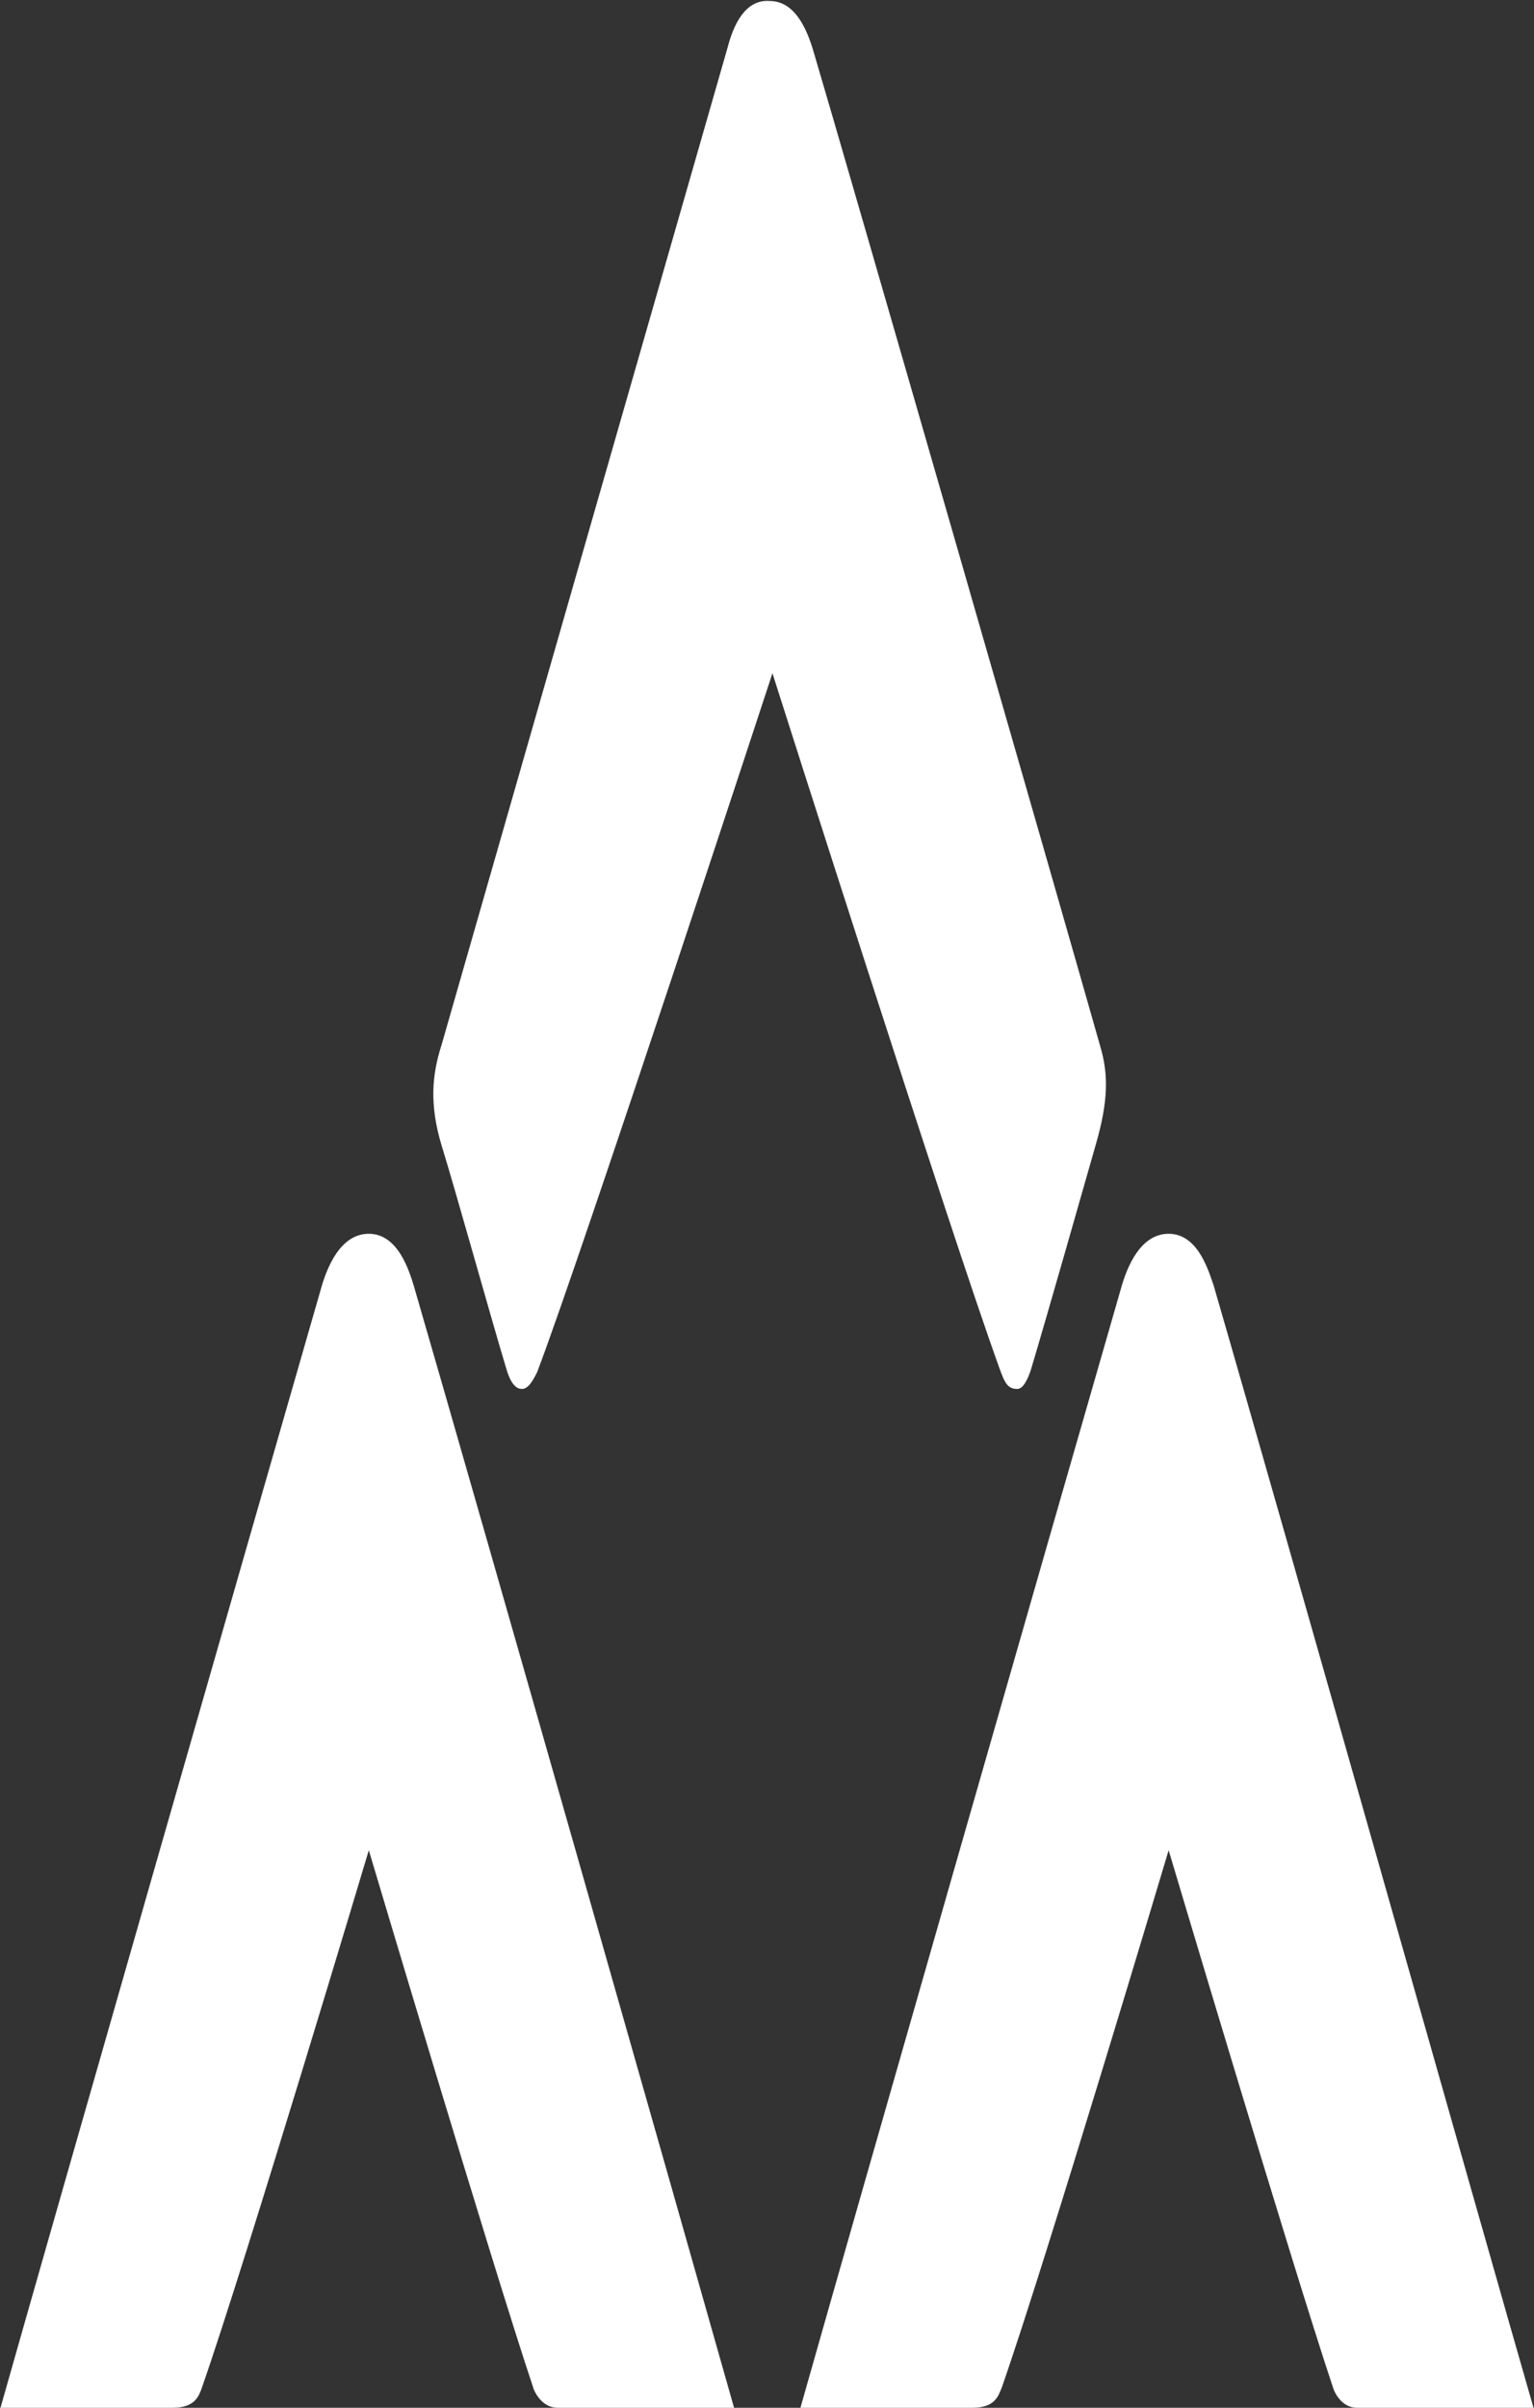
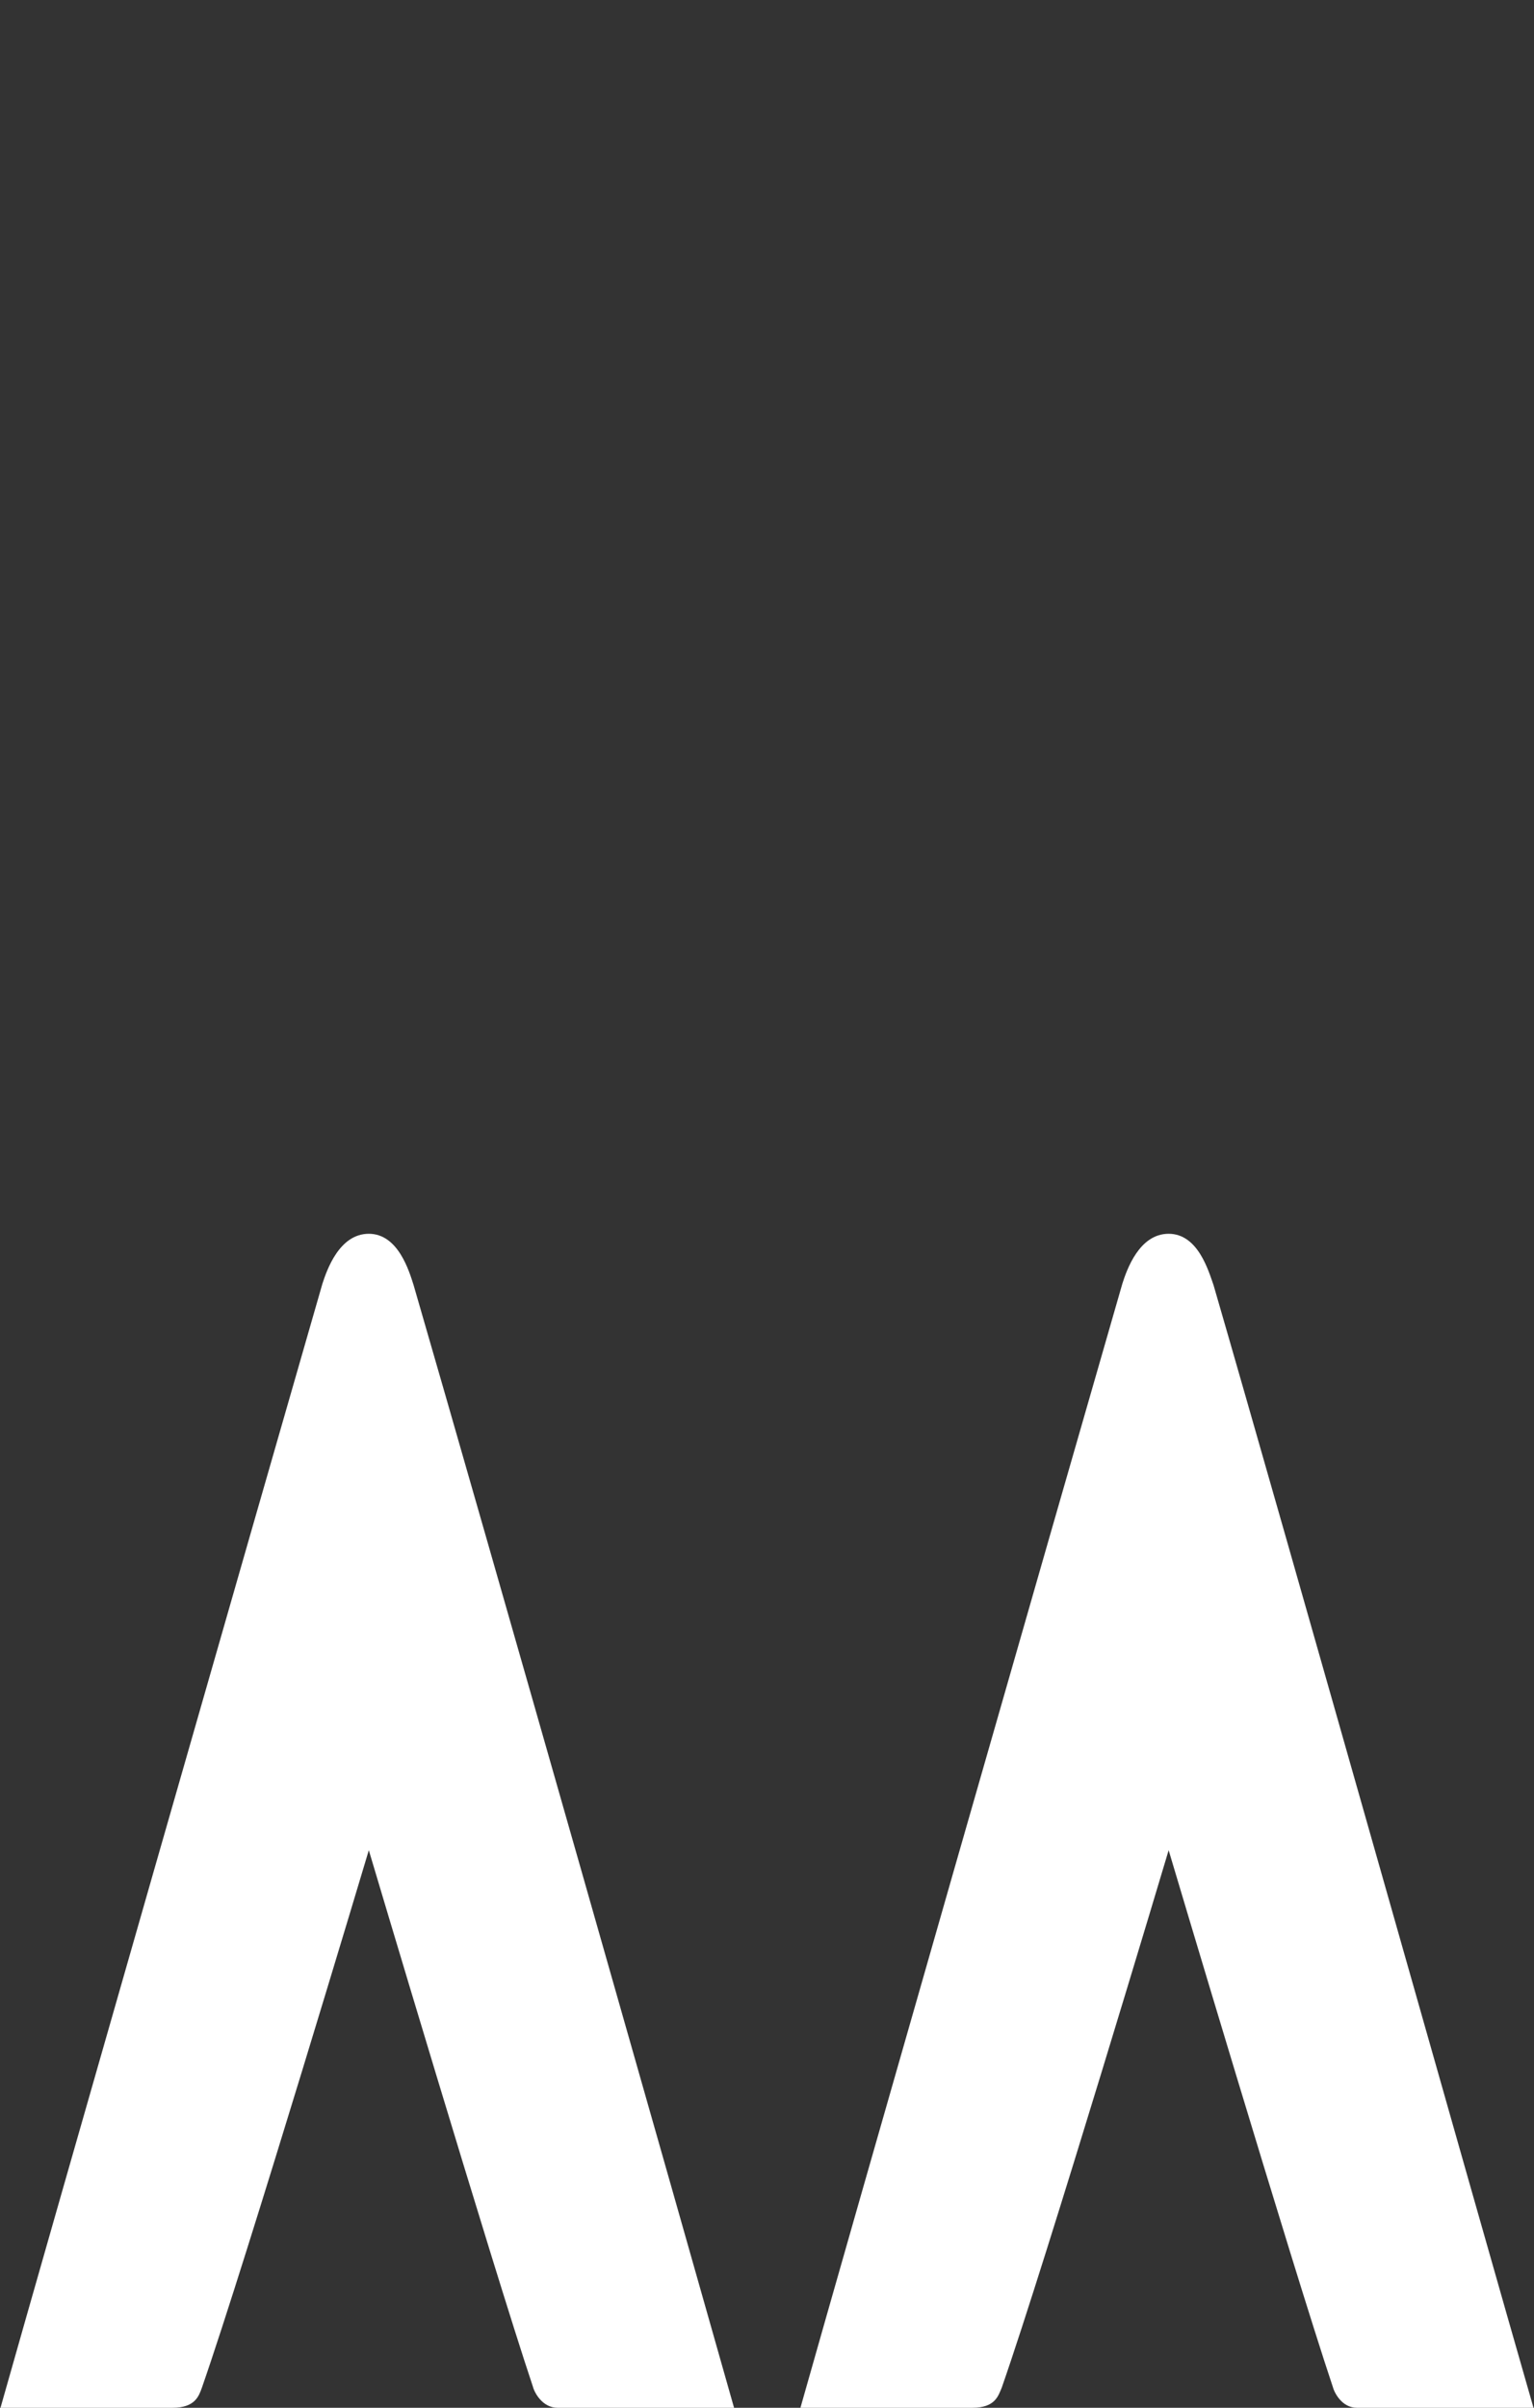
<svg xmlns="http://www.w3.org/2000/svg" version="1.2" viewBox="0 0 1551 2433" width="1551" height="2433">
  <rect x="0" y="0" width="1551" height="2433" fill="#333333" stroke="none" />
  <title>0788</title>
  <style>
		.s0 { fill: #ffffff } 
	</style>
  <g id="Layer">
    <g id="Layer">
		</g>
    <g id="Layer">
-       <path id="Layer" class="s0" d="m735.7 47.9c-29.7 103.3-232.8 810.8-289.2 1007.8-9.6 29.8-12.6 60 0 101.8 14.1 45.4 49.8 173.9 65.5 225.8 3 10.6 8 20.2 15.6 20.2 6.5 0 11.1-8.1 15.6-17.2 46.9-123.9 237.8-706 237.8-706 0 0 181.4 570 229.8 703 5.1 14.1 8.1 20.2 17.7 20.2 6 0 10.5-9.6 13.6-18.7 16.1-53.4 53.4-184.9 66-228.8 12.6-43.8 12.6-70.5 4.5-98.2-45.3-159.8-259.5-903.1-290.7-1007.9-9.6-31.7-23.7-48.9-43.9-48.9-20.1-1.5-34.2 15.7-42.3 46.9z" />
-     </g>
+       </g>
    <g id="Layer">
      <path id="Layer" class="s0" d="m1181.6 1869.6c0 0 125 419.8 165.8 541.7 1.5 6.1 9.1 21.7 24.7 21.7 14.1 0 178.4 0 178.4 0-55.9-194-249.9-880.9-323.5-1134.4-5-14.1-15.6-51.9-45.4-51.9-29.7 0-42.3 36.3-46.8 50.4-73.6 255-270.6 941.9-325.5 1135.9 0 0 150.1 0 173.8 0 23.2 0 26.2-12.1 29.7-20.2 45.4-130 168.8-543.2 168.8-543.2z" />
-       <path id="Layer" class="s0" d="m372.9 1869.6c0 0 125 419.8 165.8 541.7 1.5 6.1 9.5 21.7 25.2 21.7 14.1 0 178.3 0 178.3 0-54.9-194-250.4-880.9-324-1134.4-4.5-14.1-15.6-51.9-45.3-51.9-29.7 0-42.3 36.3-46.9 50.4-73.5 255-270.6 941.9-325.5 1135.9 0 0 150.2 0 173.9 0 23.1 0 26.7-12.1 29.7-20.2 45.3-130 168.8-543.2 168.8-543.2z" />
+       <path id="Layer" class="s0" d="m372.9 1869.6c0 0 125 419.8 165.8 541.7 1.5 6.1 9.5 21.7 25.2 21.7 14.1 0 178.3 0 178.3 0-54.9-194-250.4-880.9-324-1134.4-4.5-14.1-15.6-51.9-45.3-51.9-29.7 0-42.3 36.3-46.9 50.4-73.5 255-270.6 941.9-325.5 1135.9 0 0 150.2 0 173.9 0 23.1 0 26.7-12.1 29.7-20.2 45.3-130 168.8-543.2 168.8-543.2" />
    </g>
  </g>
</svg>